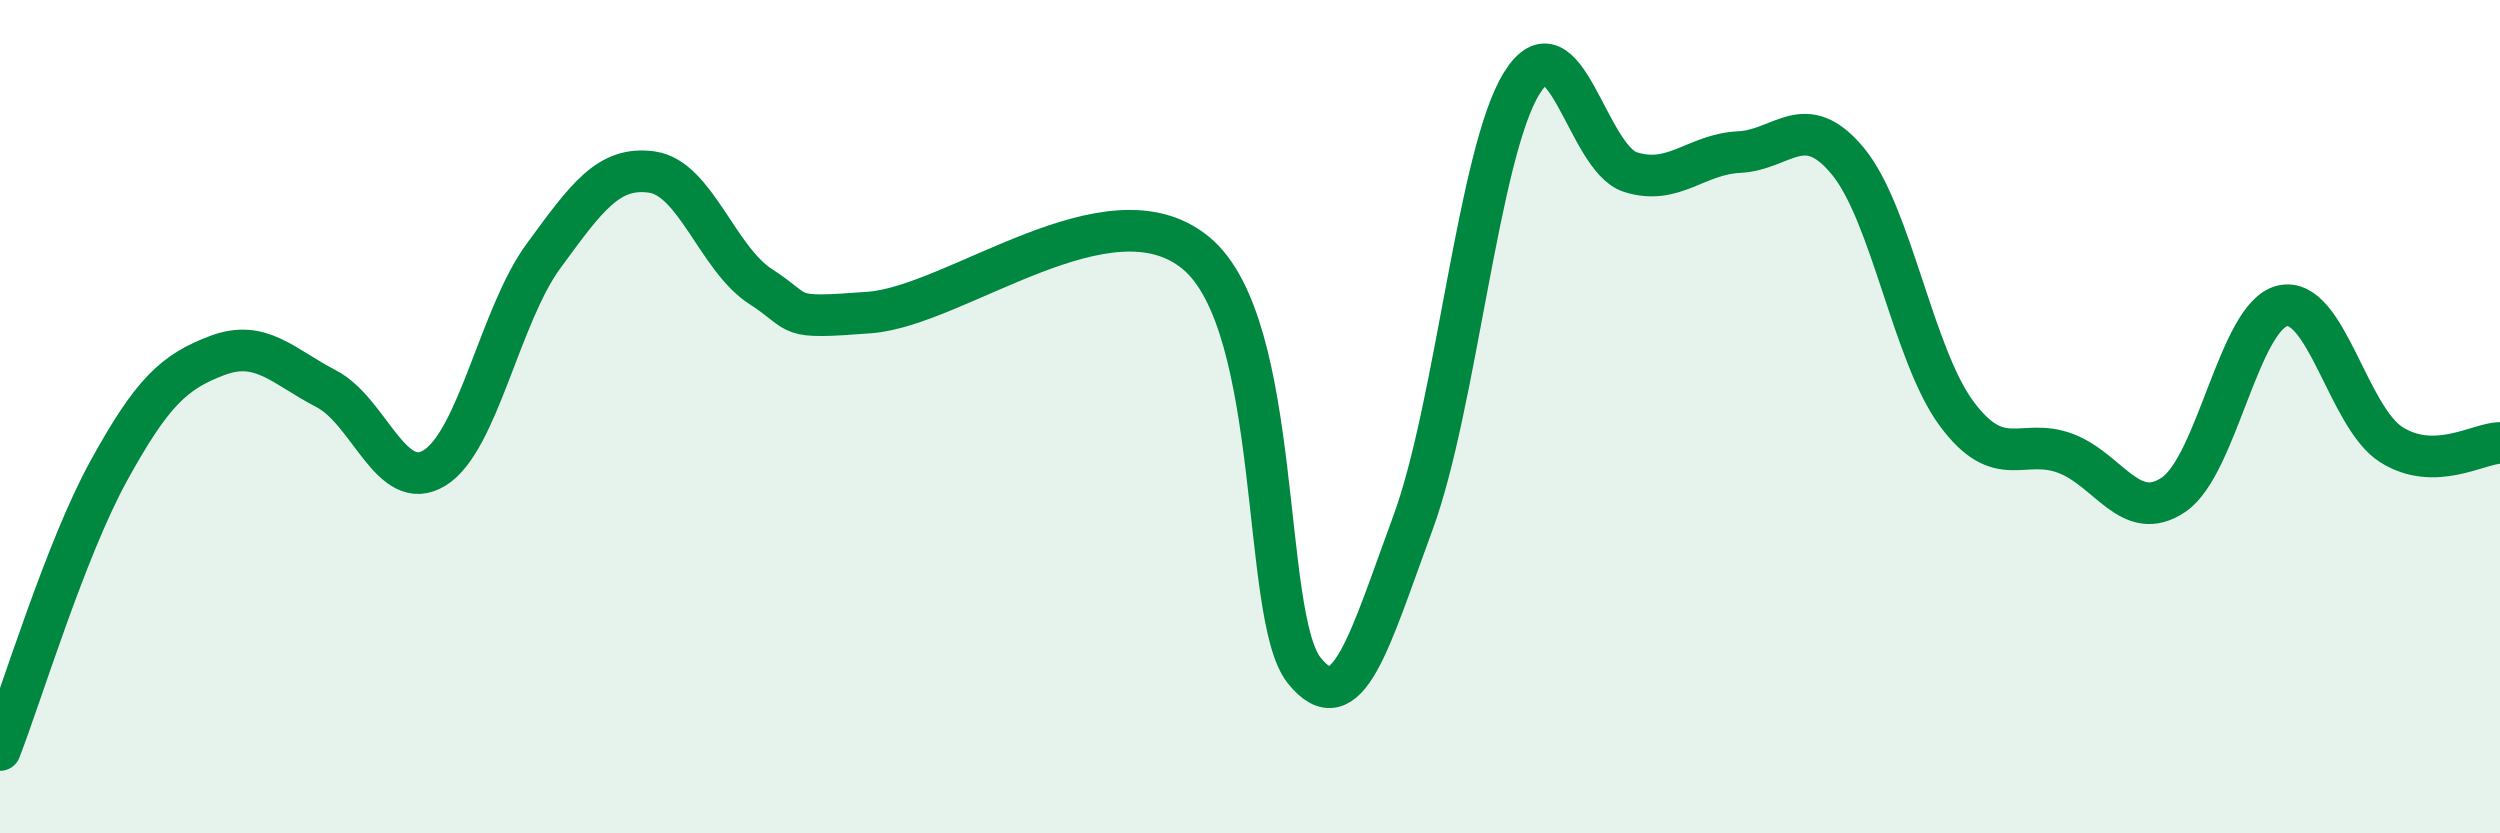
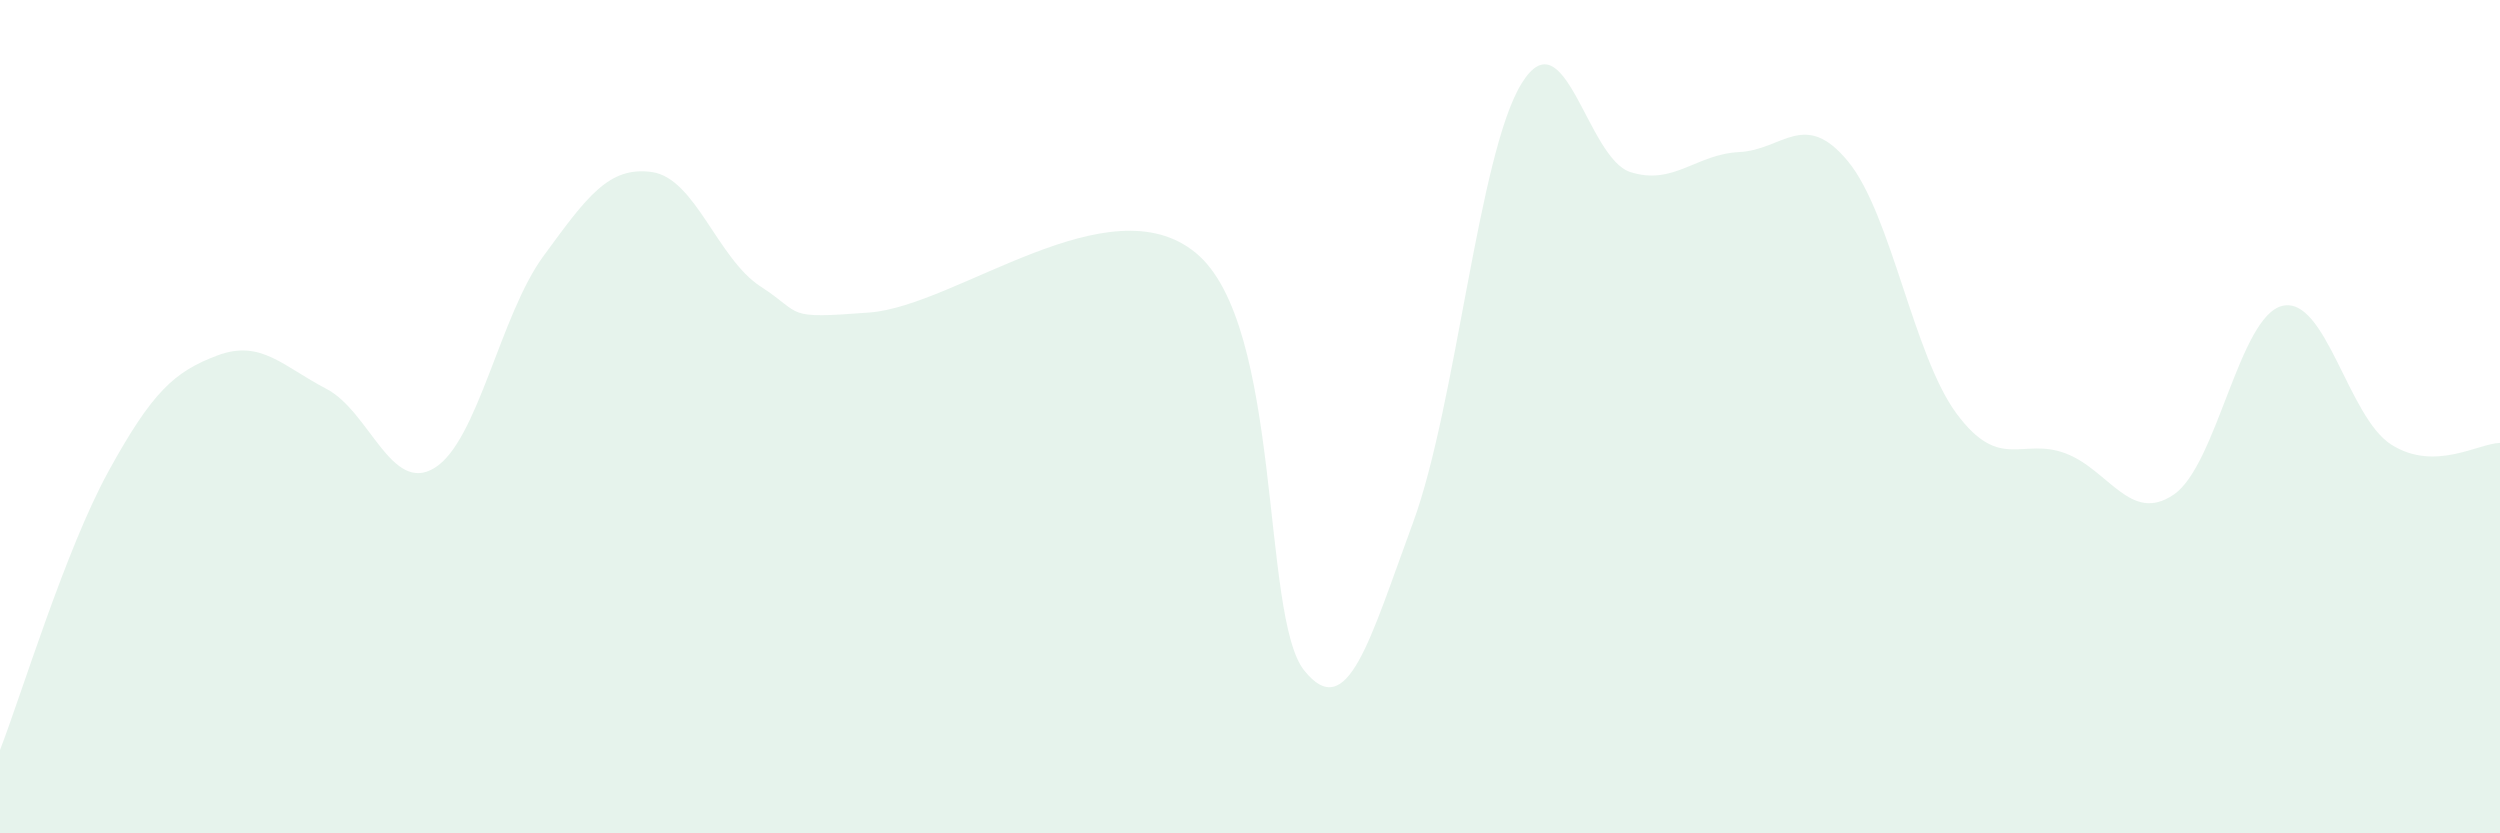
<svg xmlns="http://www.w3.org/2000/svg" width="60" height="20" viewBox="0 0 60 20">
  <path d="M 0,18 C 0.52,16.66 1.57,13.19 2.61,11.3 C 3.65,9.41 4.18,8.92 5.22,8.53 C 6.26,8.14 6.79,8.79 7.83,9.33 C 8.87,9.87 9.39,11.87 10.43,11.23 C 11.47,10.59 12,7.57 13.04,6.15 C 14.08,4.73 14.61,3.98 15.65,4.13 C 16.69,4.28 17.22,6.21 18.26,6.88 C 19.3,7.55 18.78,7.66 20.87,7.5 C 22.96,7.34 26.61,4.35 28.7,6.07 C 30.79,7.79 30.26,14.79 31.3,16.09 C 32.34,17.39 32.87,15.37 33.91,12.55 C 34.95,9.73 35.48,3.68 36.52,2 C 37.56,0.32 38.09,3.8 39.13,4.13 C 40.17,4.46 40.7,3.7 41.74,3.65 C 42.78,3.6 43.31,2.61 44.35,3.87 C 45.39,5.13 45.92,8.53 46.96,9.93 C 48,11.33 48.53,10.49 49.57,10.88 C 50.61,11.27 51.13,12.58 52.17,11.87 C 53.21,11.16 53.74,7.58 54.78,7.34 C 55.82,7.1 56.35,10.01 57.39,10.67 C 58.43,11.33 59.48,10.64 60,10.63L60 20L0 20Z" fill="#008740" opacity="0.1" stroke-linecap="round" stroke-linejoin="round" />
-   <path d="M 0,18 C 0.52,16.66 1.57,13.19 2.61,11.3 C 3.65,9.41 4.18,8.92 5.22,8.53 C 6.26,8.14 6.79,8.79 7.83,9.33 C 8.87,9.87 9.39,11.87 10.43,11.23 C 11.47,10.59 12,7.57 13.04,6.15 C 14.08,4.73 14.61,3.98 15.65,4.13 C 16.69,4.28 17.22,6.21 18.26,6.88 C 19.3,7.55 18.78,7.66 20.87,7.5 C 22.96,7.34 26.61,4.35 28.7,6.07 C 30.79,7.79 30.26,14.79 31.3,16.09 C 32.34,17.39 32.87,15.37 33.91,12.55 C 34.95,9.73 35.48,3.68 36.52,2 C 37.56,0.32 38.09,3.8 39.13,4.13 C 40.17,4.46 40.7,3.7 41.74,3.65 C 42.78,3.6 43.31,2.61 44.35,3.87 C 45.39,5.13 45.92,8.53 46.96,9.93 C 48,11.33 48.53,10.49 49.57,10.88 C 50.61,11.27 51.13,12.58 52.17,11.87 C 53.21,11.16 53.74,7.58 54.78,7.34 C 55.82,7.1 56.35,10.01 57.39,10.67 C 58.43,11.33 59.48,10.64 60,10.63" stroke="#008740" stroke-width="1" fill="none" stroke-linecap="round" stroke-linejoin="round" />
</svg>